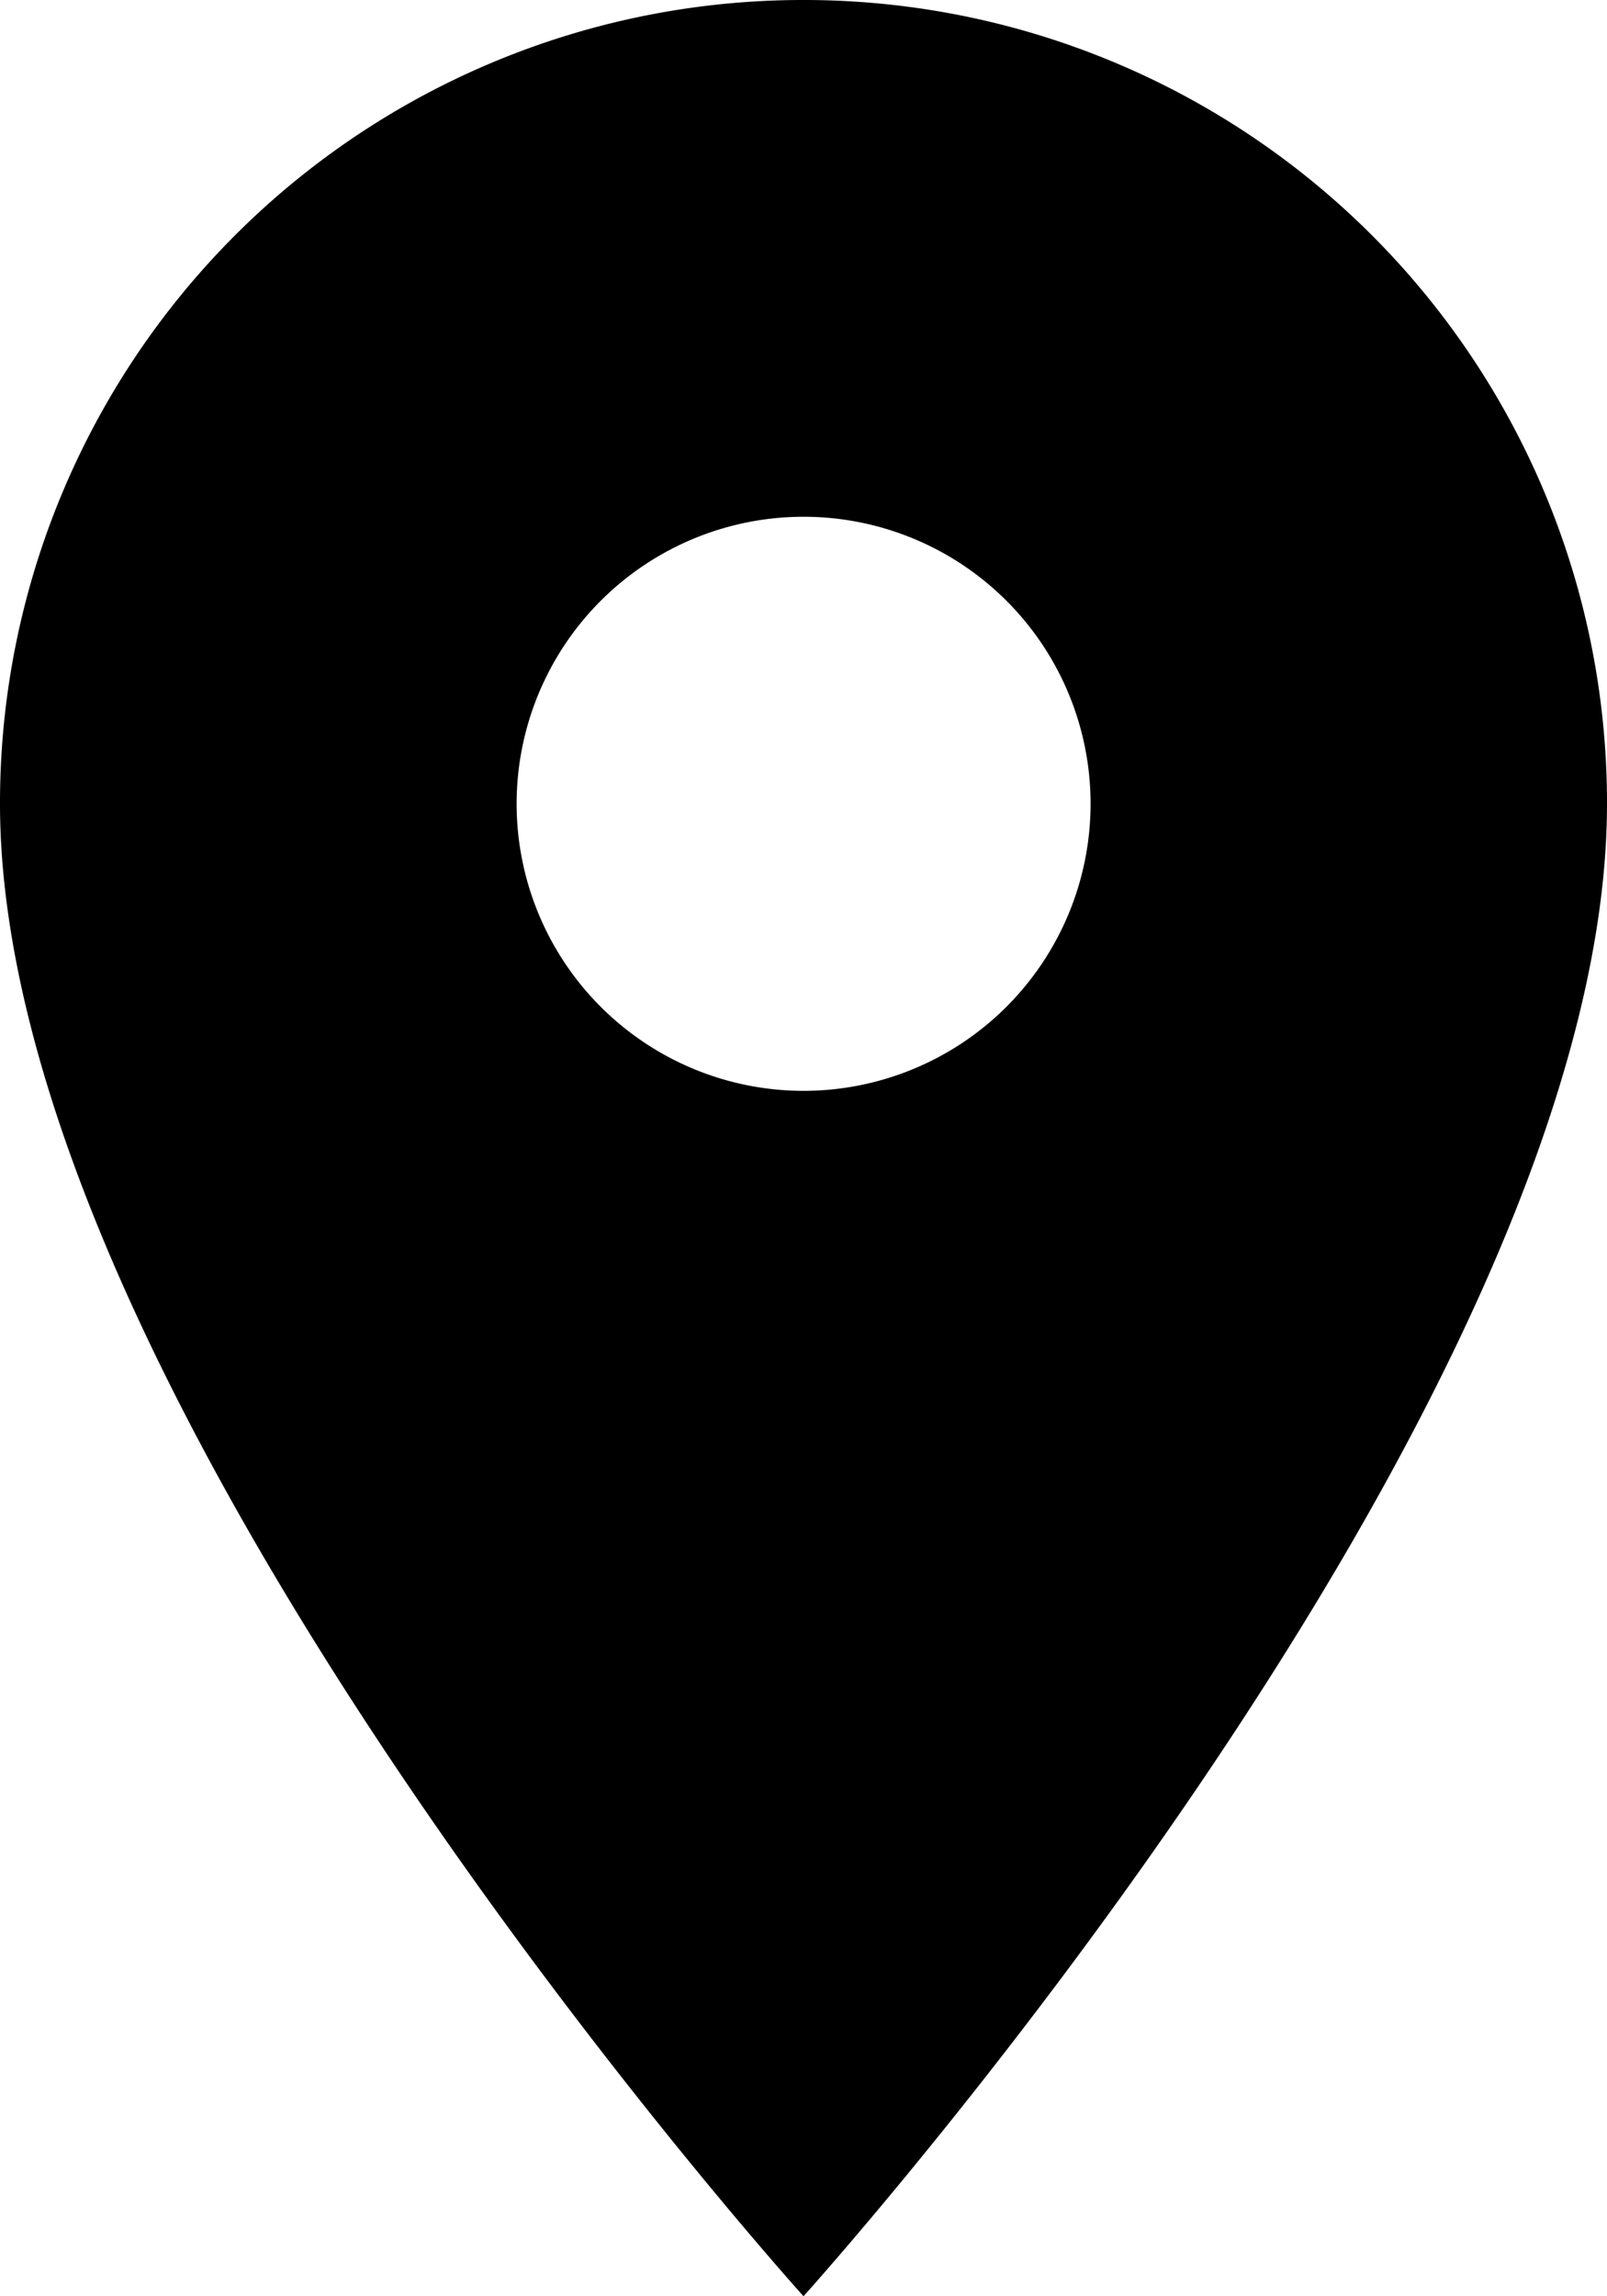
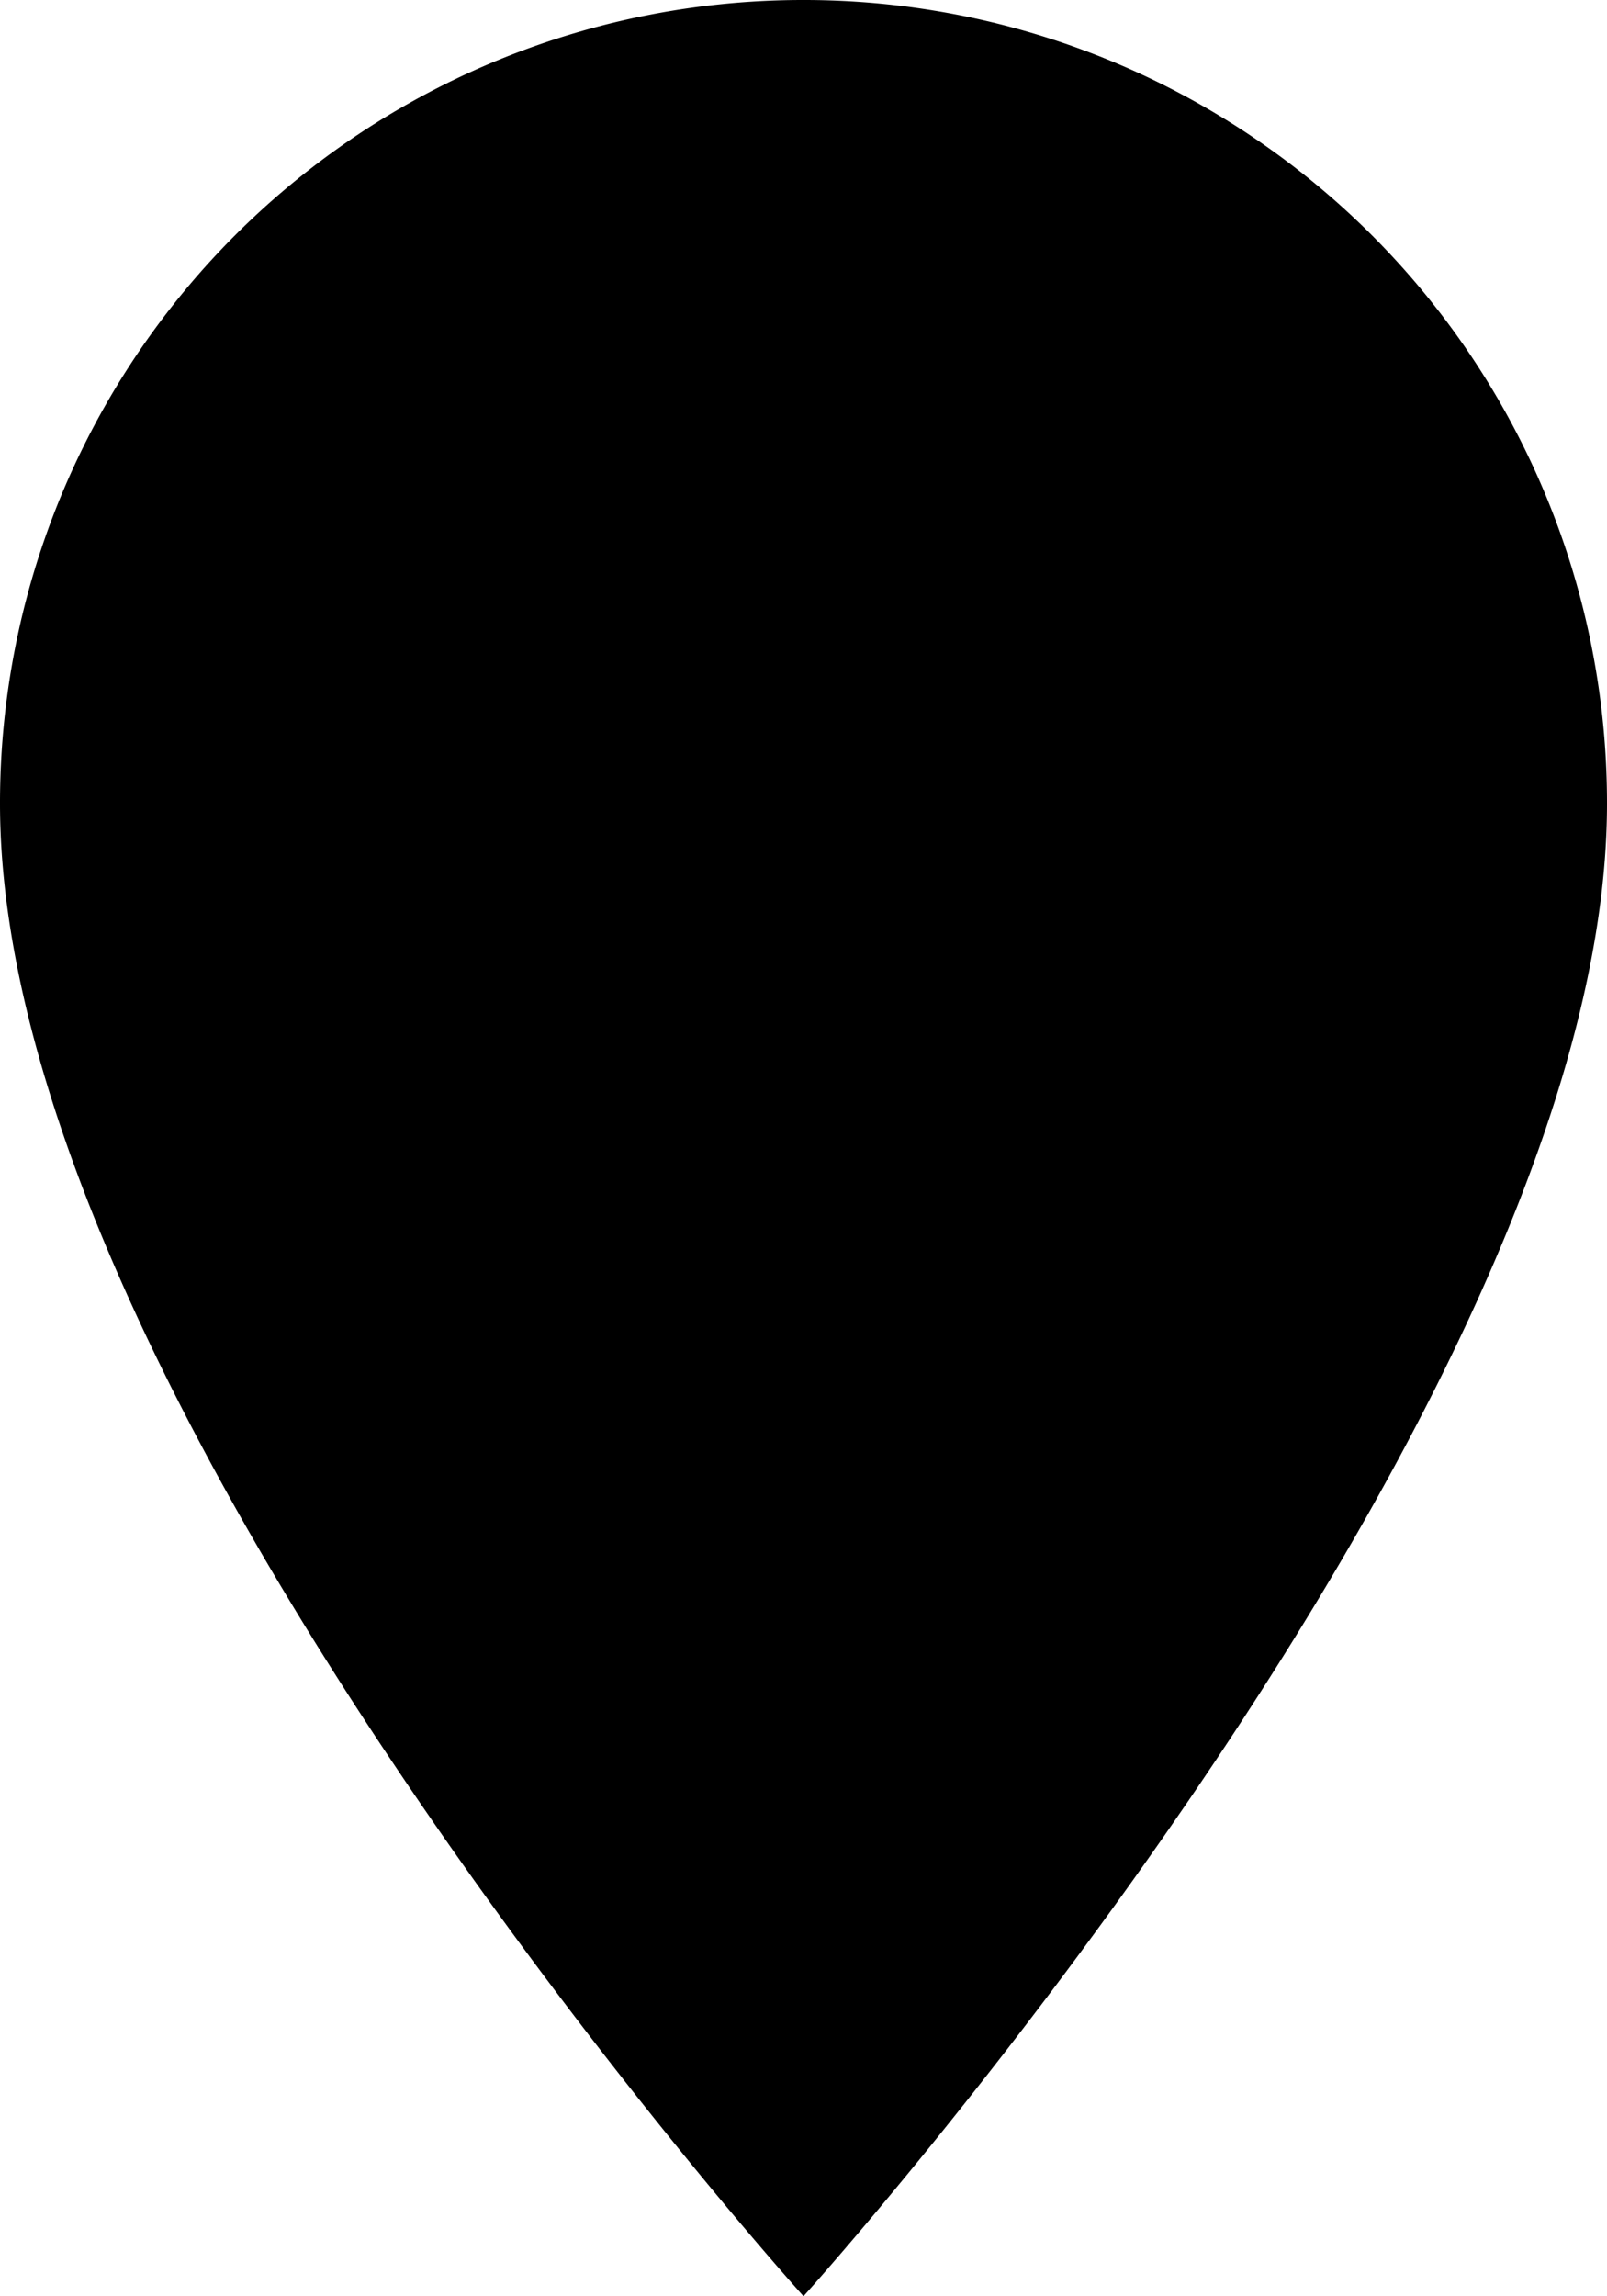
<svg xmlns="http://www.w3.org/2000/svg" width="15.03" height="21.471" viewBox="0 0 15.03 21.471">
-   <path id="Icon_material-location-on" data-name="Icon material-location-on" d="M15.015,3A7.509,7.509,0,0,0,7.5,10.515c0,5.636,7.515,13.956,7.515,13.956s7.515-8.32,7.515-13.956A7.509,7.509,0,0,0,15.015,3Zm0,10.2A2.684,2.684,0,1,1,17.7,10.515,2.685,2.685,0,0,1,15.015,13.2Z" transform="translate(-7.5 -3)" />
+   <path id="Icon_material-location-on" data-name="Icon material-location-on" d="M15.015,3A7.509,7.509,0,0,0,7.5,10.515c0,5.636,7.515,13.956,7.515,13.956s7.515-8.32,7.515-13.956A7.509,7.509,0,0,0,15.015,3Zm0,10.2Z" transform="translate(-7.5 -3)" />
</svg>